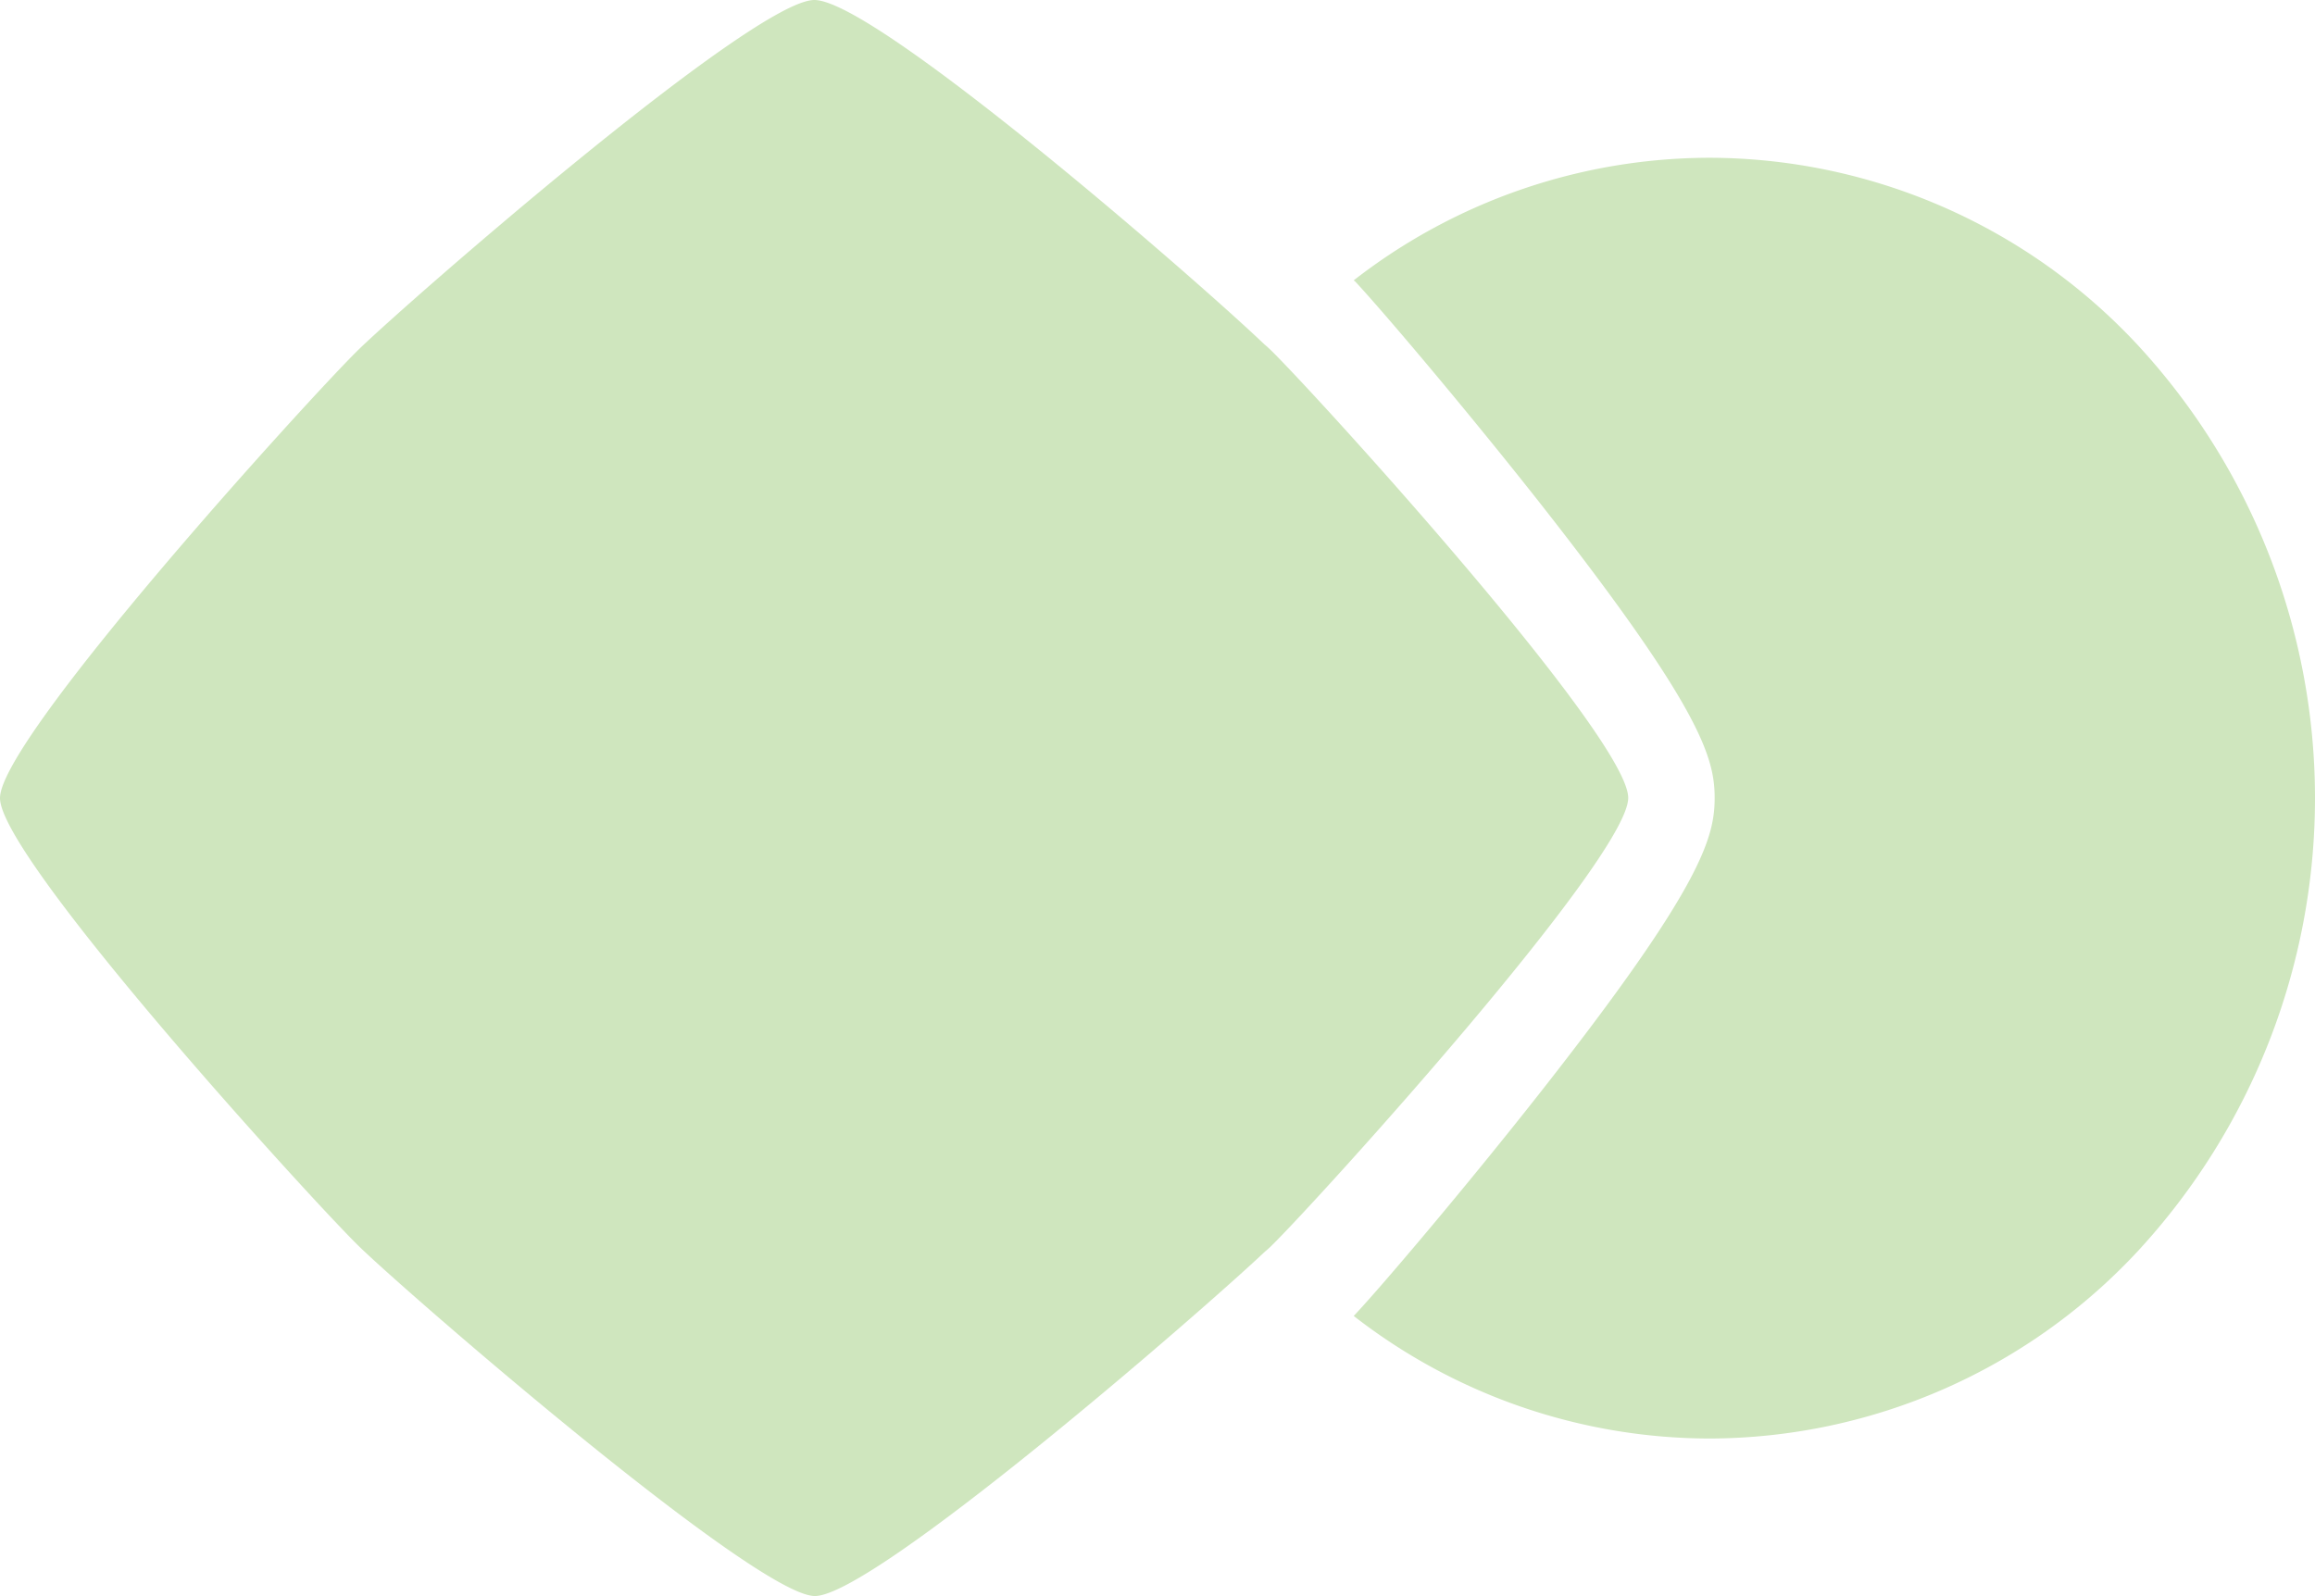
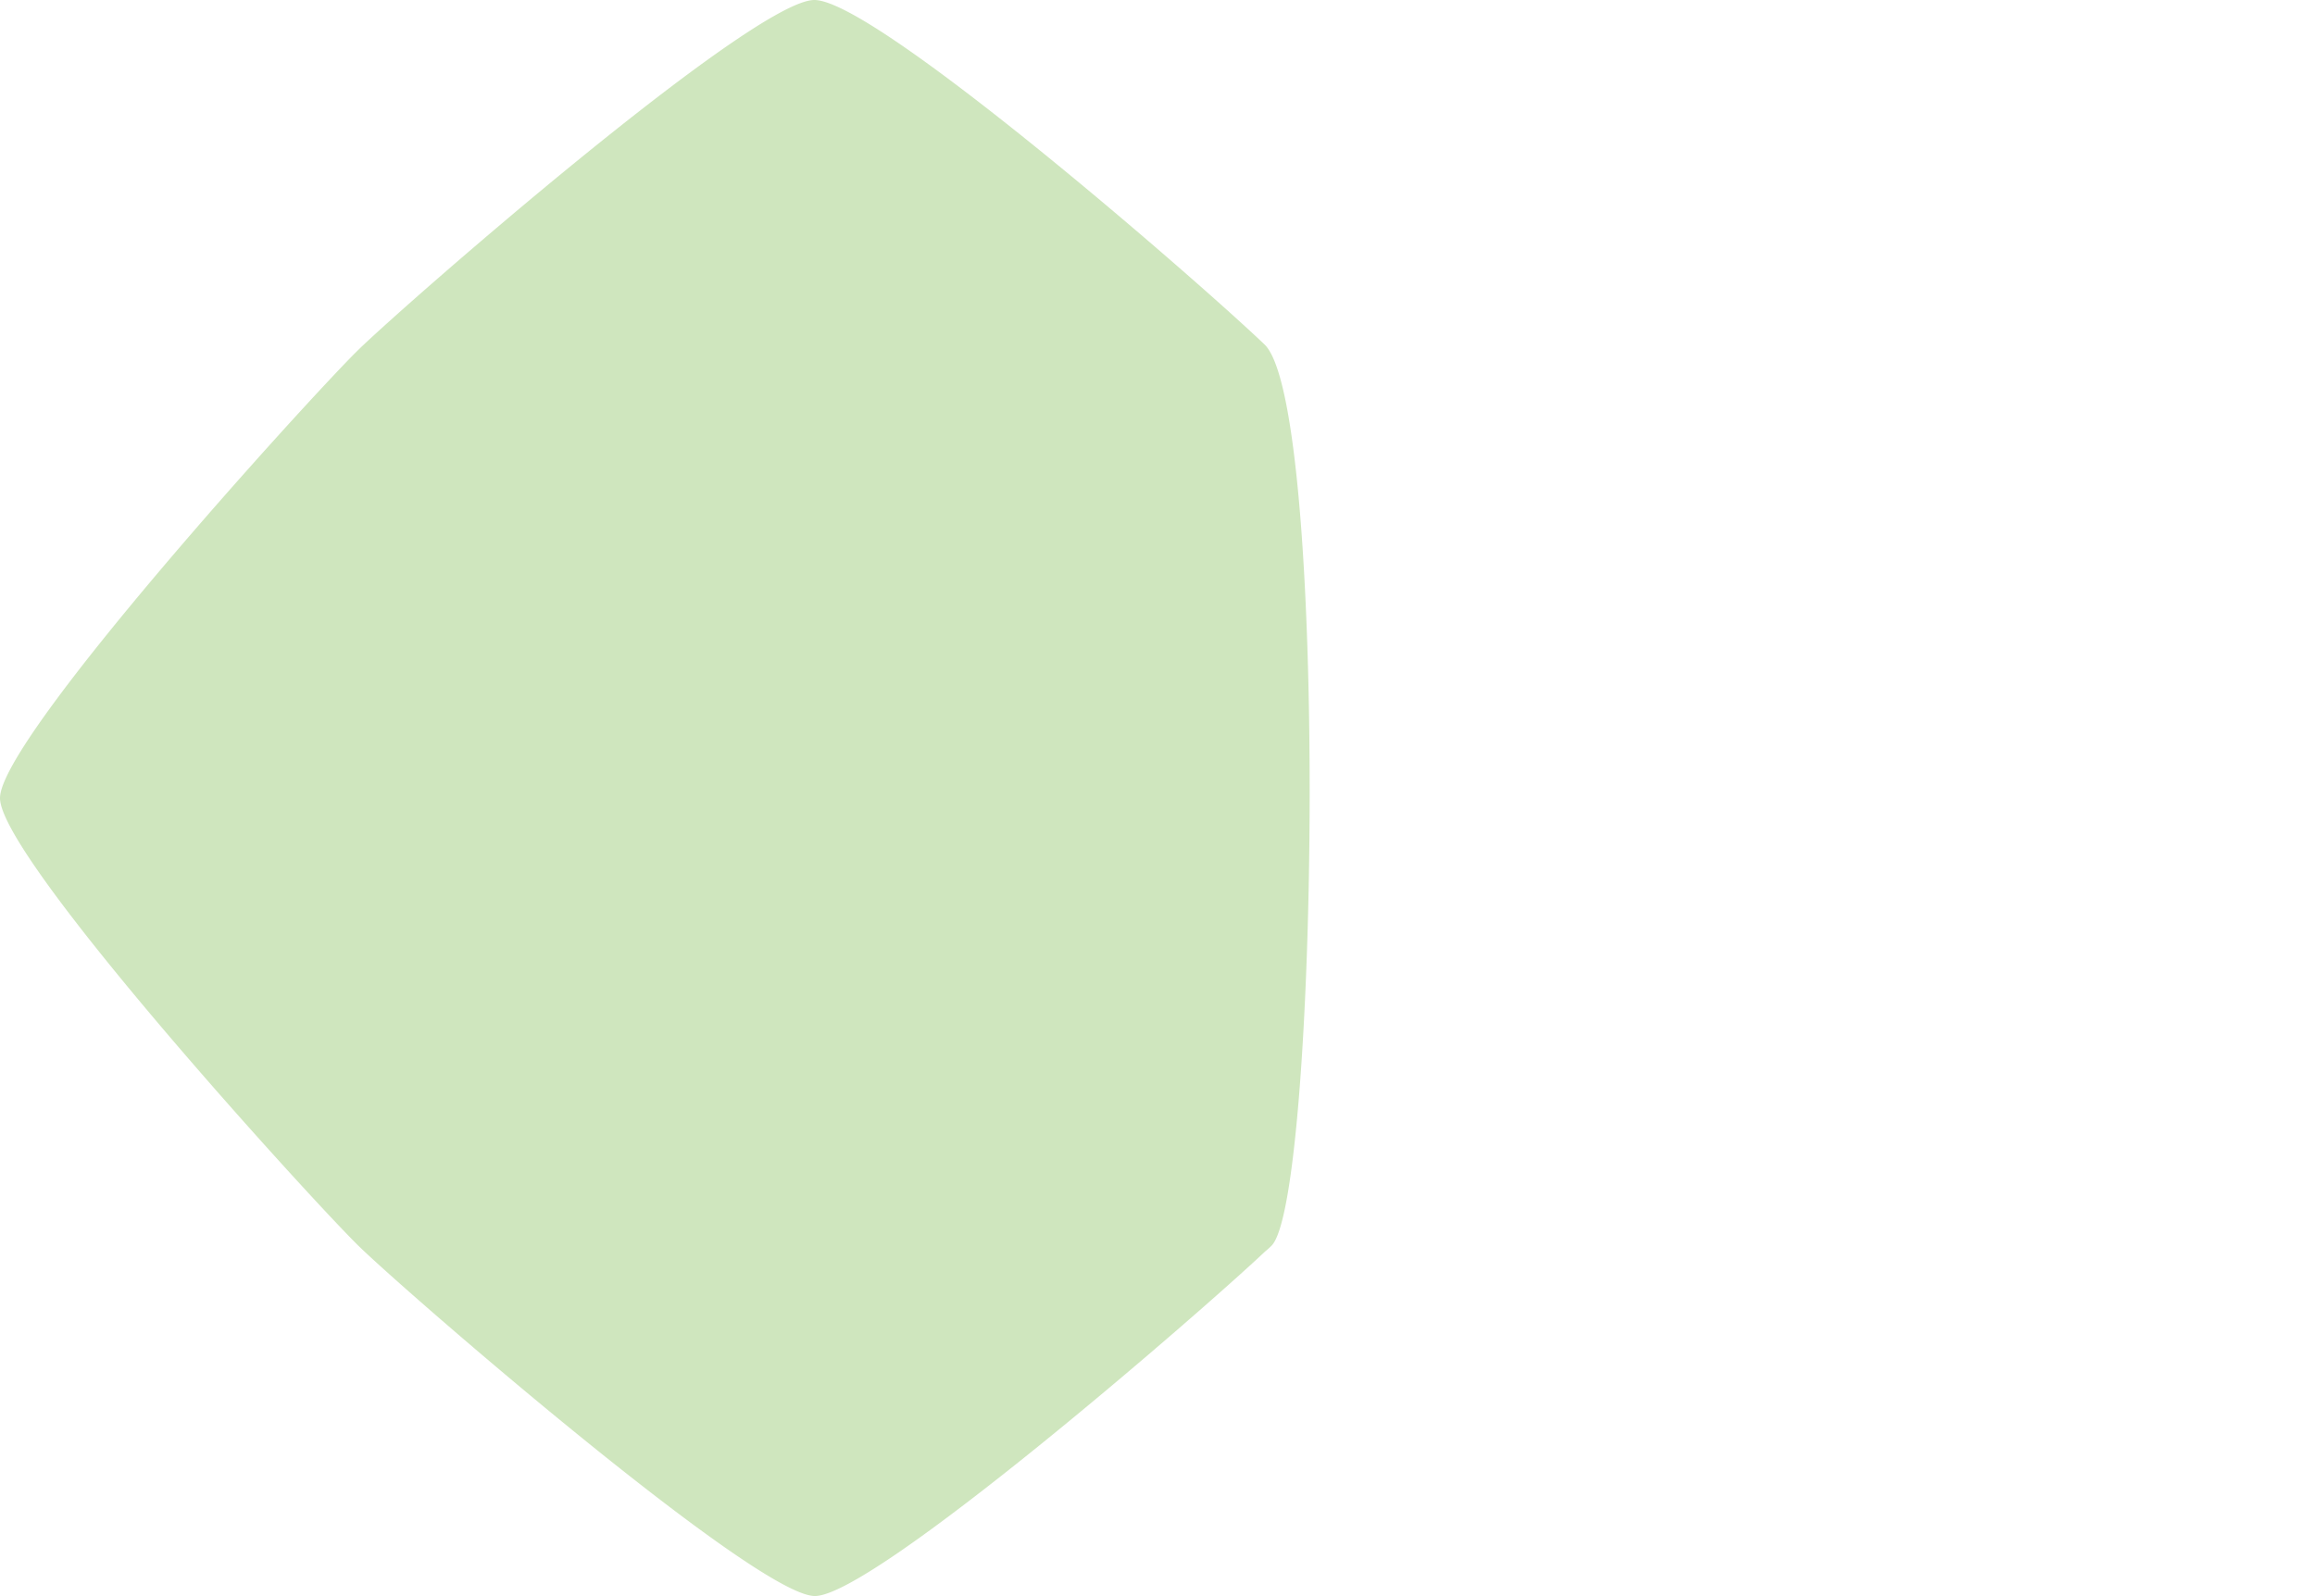
<svg xmlns="http://www.w3.org/2000/svg" id="Layer_1-2" width="18" height="12.413" viewBox="0 0 18 12.413">
-   <path id="Path_20419" data-name="Path 20419" d="M2.782,2.725C3.146,2.368,5.856,0,6.332,0s3,2.2,3.5,2.679c.021.017.037.033.05.045.364.357,2.78,3.014,2.778,3.482S10.25,9.332,9.886,9.689a.633.633,0,0,1-.05.045c-.508.48-3.043,2.679-3.5,2.679s-3.186-2.368-3.55-2.725S0,6.676,0,6.207,2.418,3.082,2.782,2.725Z" fill="#cfe6be" />
-   <path id="Path_20420" data-name="Path 20420" d="M106.626,14.41l-.006-.007a4.515,4.515,0,0,1,2.77-.953,4.56,4.56,0,0,1,3.327,1.458,5.194,5.194,0,0,1,0,7.045,4.562,4.562,0,0,1-3.327,1.458,4.515,4.515,0,0,1-2.77-.953l.006-.007c.206-.218.884-1.017,1.472-1.767,1.228-1.567,1.328-1.948,1.328-2.255s-.1-.687-1.328-2.255c-.589-.75-1.266-1.548-1.472-1.767Z" transform="translate(-96.094 -12.223)" fill="#cfe6be" />
-   <path id="Path_20421" data-name="Path 20421" d="M86.787,28.126a.537.537,0,0,1,.047-.046c.02.018.035.035.047.046.341.369,2.6,3.116,2.6,3.6s-2.261,3.231-2.6,3.6a.618.618,0,0,1-.047.046c-.016-.015-.032-.031-.047-.046a5.394,5.394,0,0,1,0-7.2Z" transform="translate(-77.145 -25.519)" fill="#cfe6be" />
+   <path id="Path_20419" data-name="Path 20419" d="M2.782,2.725C3.146,2.368,5.856,0,6.332,0s3,2.2,3.5,2.679S10.25,9.332,9.886,9.689a.633.633,0,0,1-.05.045c-.508.48-3.043,2.679-3.5,2.679s-3.186-2.368-3.55-2.725S0,6.676,0,6.207,2.418,3.082,2.782,2.725Z" fill="#cfe6be" />
</svg>